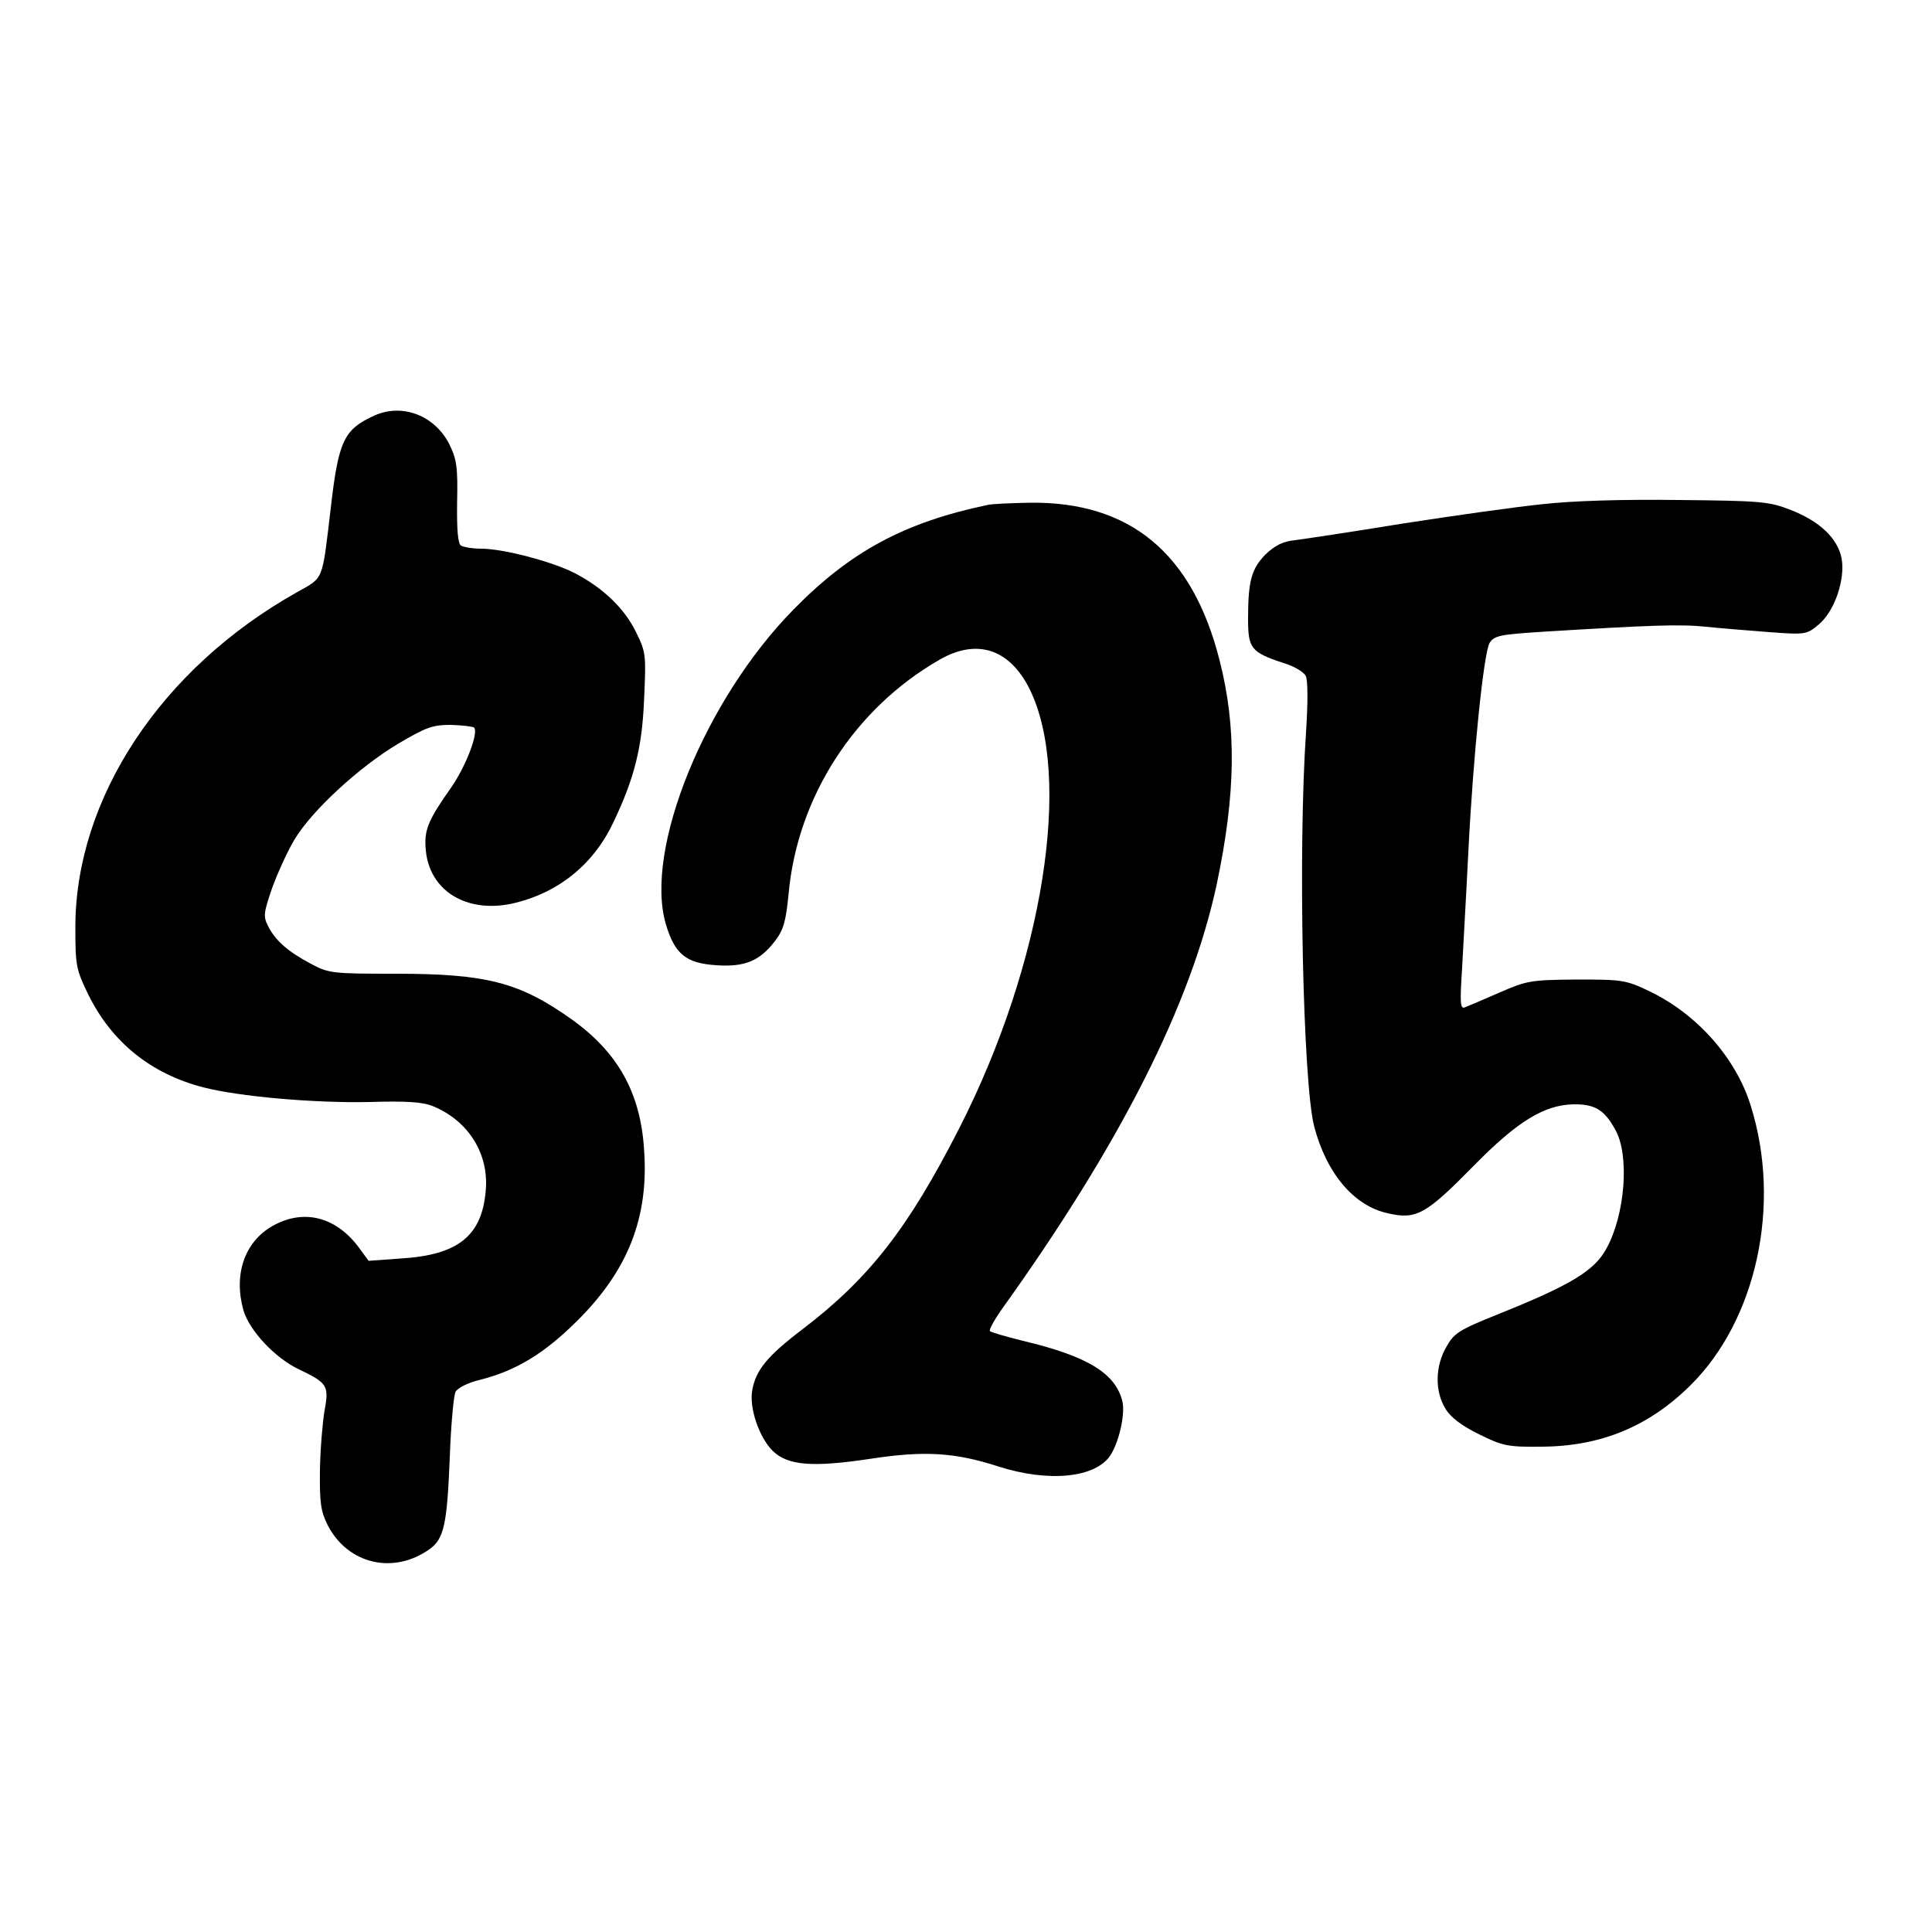
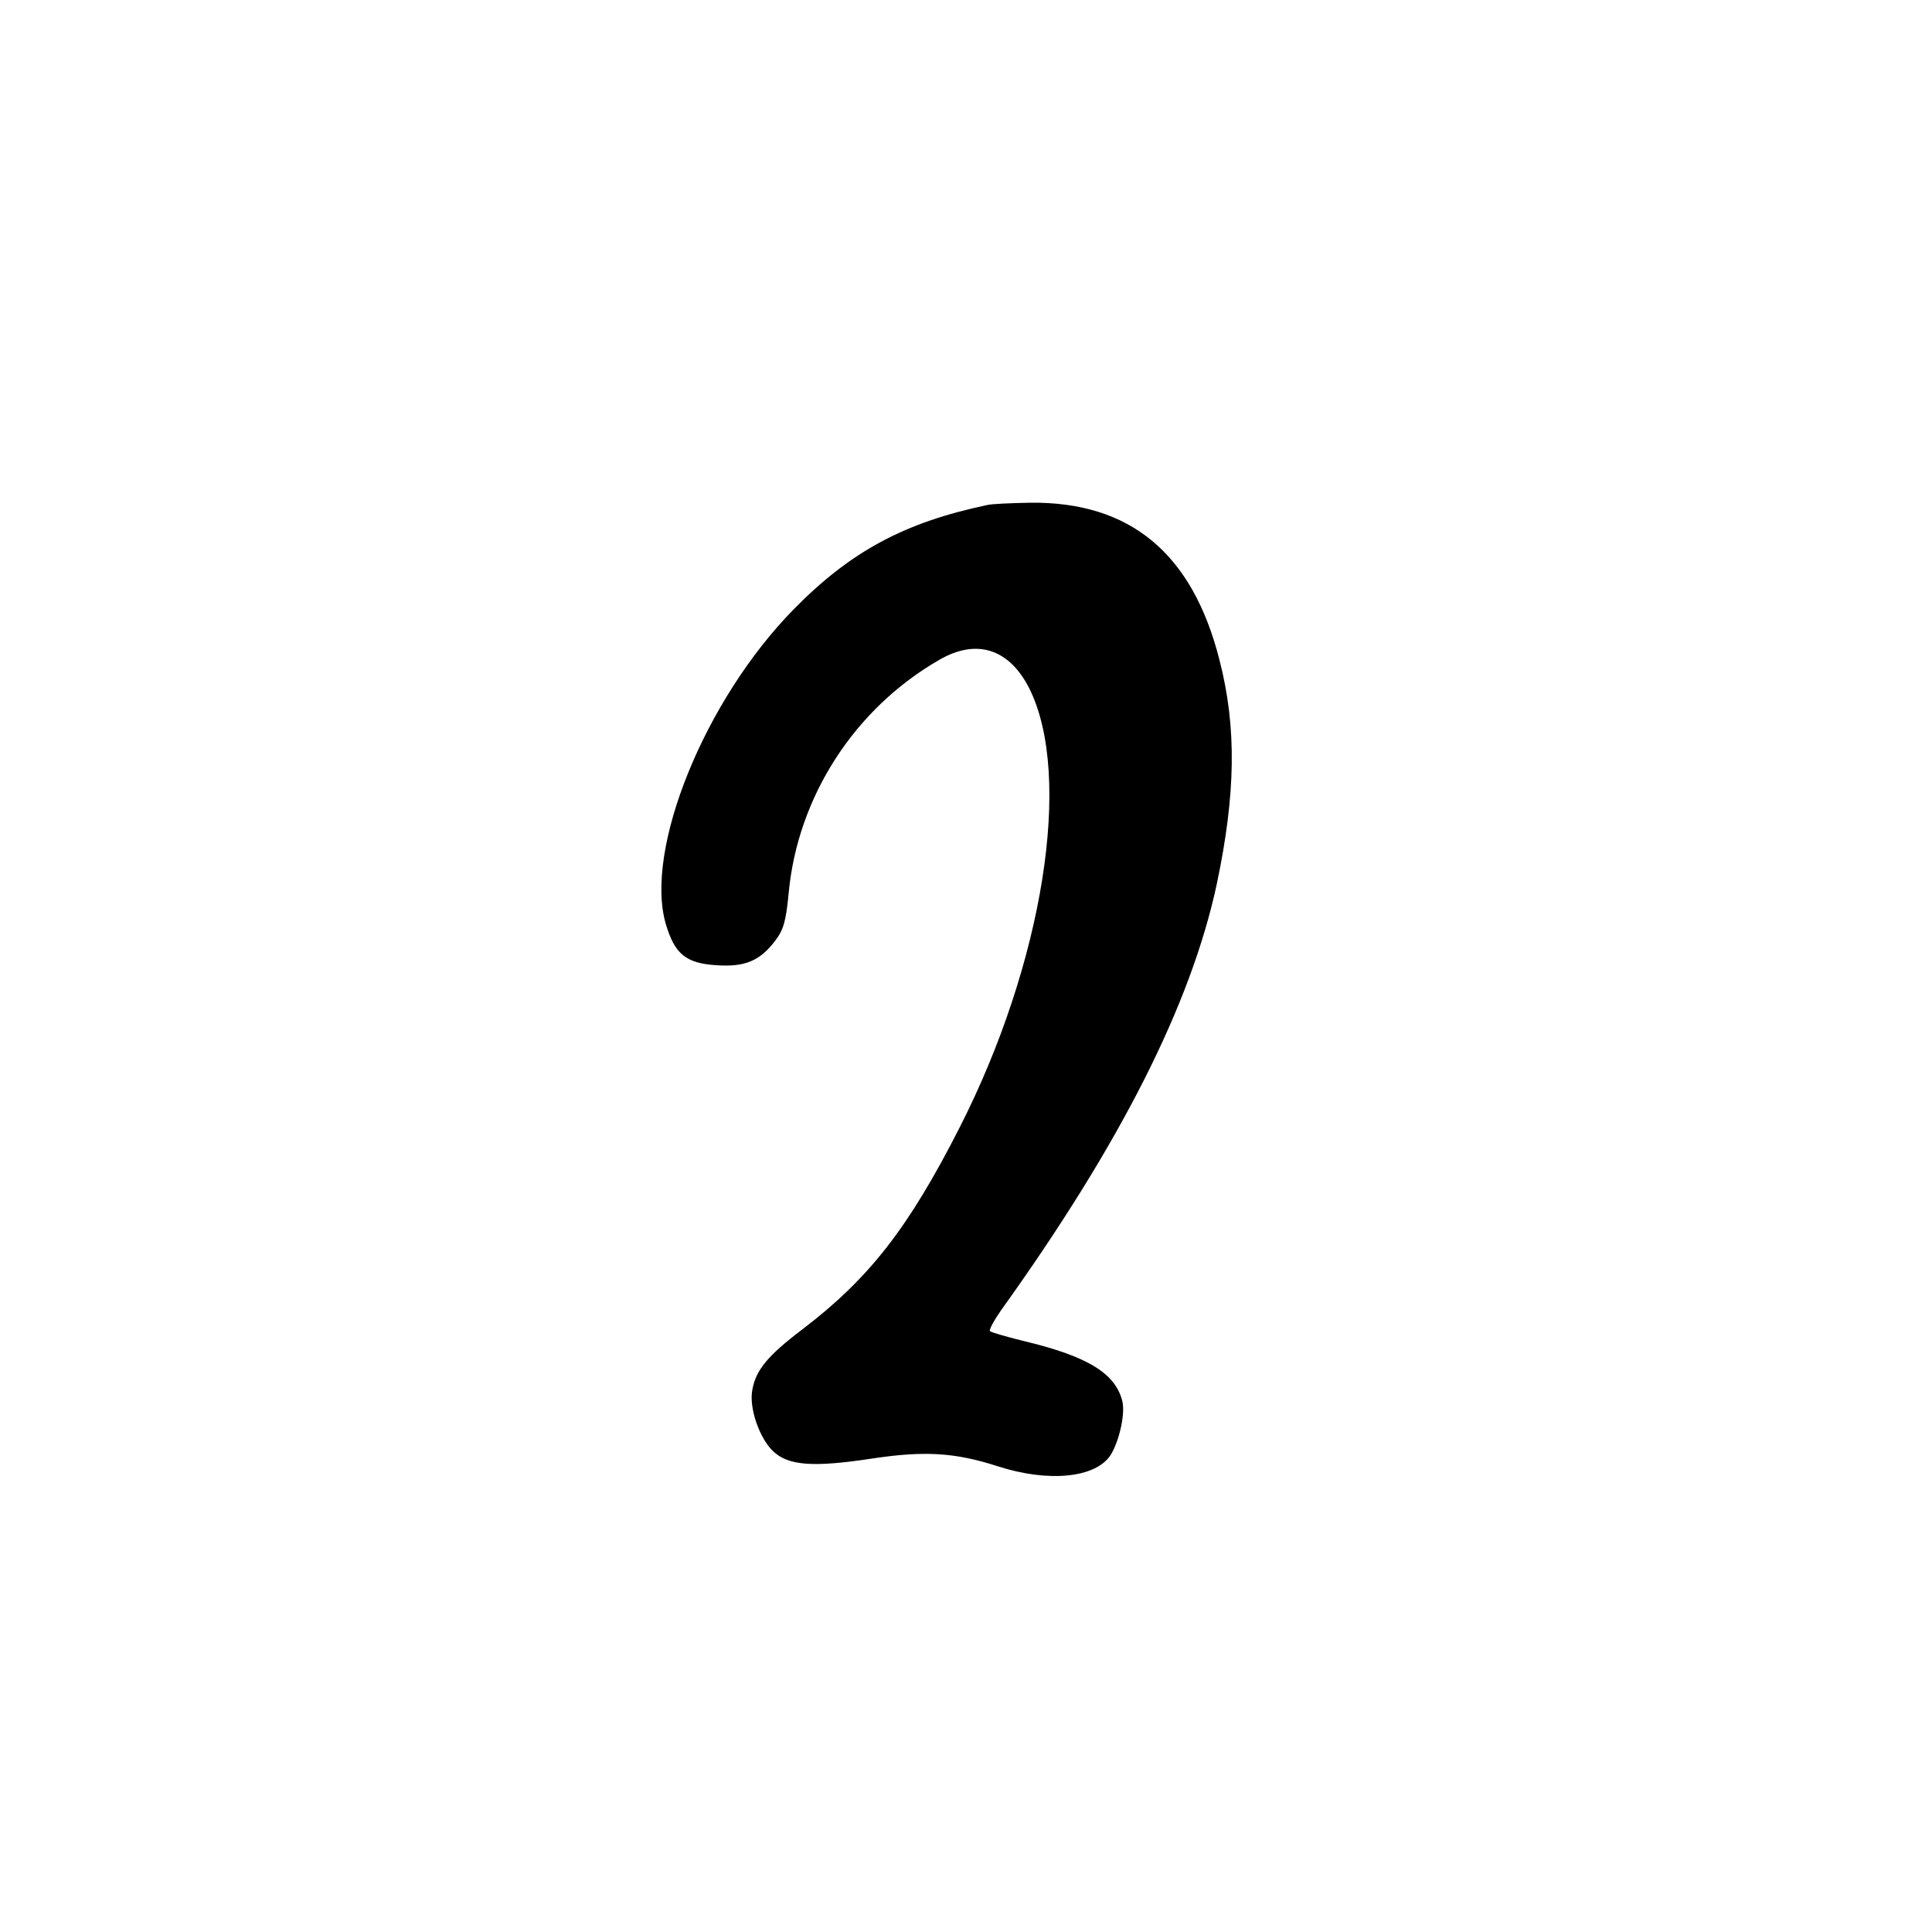
<svg xmlns="http://www.w3.org/2000/svg" version="1.0" width="500pt" height="500pt" viewBox="0 0 500 500" preserveAspectRatio="xMidYMid meet">
  <g transform="translate(0,500) scale(0.1,-0.1)" fill="#000000" stroke="none">
-     <path d="M970 3925 c-80 -36 -94 -65 -114 -240 -23 -192 -17 -178 -88 -218 -351 -197 -573 -533 -573 -867 0 -100 2 -109 34 -175 61 -123 162 -204 297 -239 93 -24 287 -41 430 -38 97 3 139 0 165 -11 92 -38 145 -124 136 -219 -10 -117 -72 -166 -220 -175 l-83 -6 -28 38 c-59 77 -142 97 -221 52 -72 -41 -101 -125 -75 -218 15 -52 82 -124 144 -153 73 -35 78 -42 66 -106 -5 -29 -11 -98 -12 -154 -1 -85 2 -107 20 -143 52 -101 170 -129 264 -62 37 27 45 63 52 237 3 84 10 161 15 170 5 10 33 24 63 31 95 24 168 69 254 155 130 130 183 266 171 439 -9 149 -68 254 -189 340 -134 95 -220 117 -454 117 -165 0 -173 1 -220 26 -58 31 -91 59 -110 97 -13 25 -12 34 10 98 14 39 40 96 58 126 44 74 166 187 268 248 73 43 89 49 137 49 29 -1 56 -4 60 -7 12 -13 -21 -99 -58 -153 -62 -88 -72 -112 -67 -165 10 -104 104 -162 221 -138 119 26 212 100 264 210 55 115 75 195 80 321 5 112 5 120 -21 172 -30 62 -86 115 -159 153 -59 30 -185 63 -241 63 -23 0 -46 4 -53 8 -8 5 -11 41 -10 112 2 91 -1 111 -20 150 -37 74 -121 107 -193 75z" />
-     <path d="M3990 3695 c-69 -7 -231 -30 -360 -50 -129 -21 -255 -40 -279 -43 -31 -3 -52 -14 -76 -37 -36 -37 -45 -68 -45 -166 0 -77 7 -87 92 -115 27 -8 52 -23 57 -33 6 -10 6 -69 1 -146 -21 -303 -8 -907 21 -1020 32 -122 103 -206 191 -225 74 -17 98 -3 223 124 112 114 181 156 256 158 56 1 81 -14 109 -65 38 -66 26 -221 -23 -309 -31 -57 -93 -94 -277 -168 -105 -42 -117 -50 -137 -86 -29 -50 -30 -115 -2 -160 13 -22 42 -44 87 -66 61 -30 73 -33 162 -32 153 1 277 52 385 159 171 169 236 468 156 723 -38 124 -140 238 -261 296 -62 30 -71 31 -190 31 -119 -1 -129 -3 -200 -34 -41 -18 -81 -35 -89 -38 -12 -5 -13 11 -7 103 3 60 11 195 16 299 13 257 40 515 55 541 12 19 27 22 137 29 278 17 356 20 423 13 38 -4 113 -10 165 -14 93 -7 96 -6 127 20 41 34 69 117 59 171 -10 52 -57 96 -131 125 -56 22 -76 24 -290 26 -144 2 -277 -2 -355 -11z" />
    <path d="M2555 3693 c-215 -45 -355 -121 -501 -270 -230 -234 -387 -621 -331 -814 23 -78 52 -102 131 -107 74 -5 112 11 152 63 22 29 28 51 35 123 23 250 171 479 391 605 96 55 180 28 232 -75 113 -227 36 -711 -181 -1137 -132 -259 -233 -389 -406 -521 -91 -69 -121 -106 -130 -157 -9 -46 18 -124 53 -158 39 -38 103 -43 255 -20 138 21 217 16 328 -20 131 -42 252 -30 291 29 22 35 38 104 31 138 -17 73 -89 118 -258 158 -44 11 -82 22 -85 25 -3 3 10 27 28 53 310 432 492 792 559 1104 49 233 52 405 7 580 -70 276 -231 410 -490 407 -50 -1 -100 -3 -111 -6z" />
  </g>
</svg>